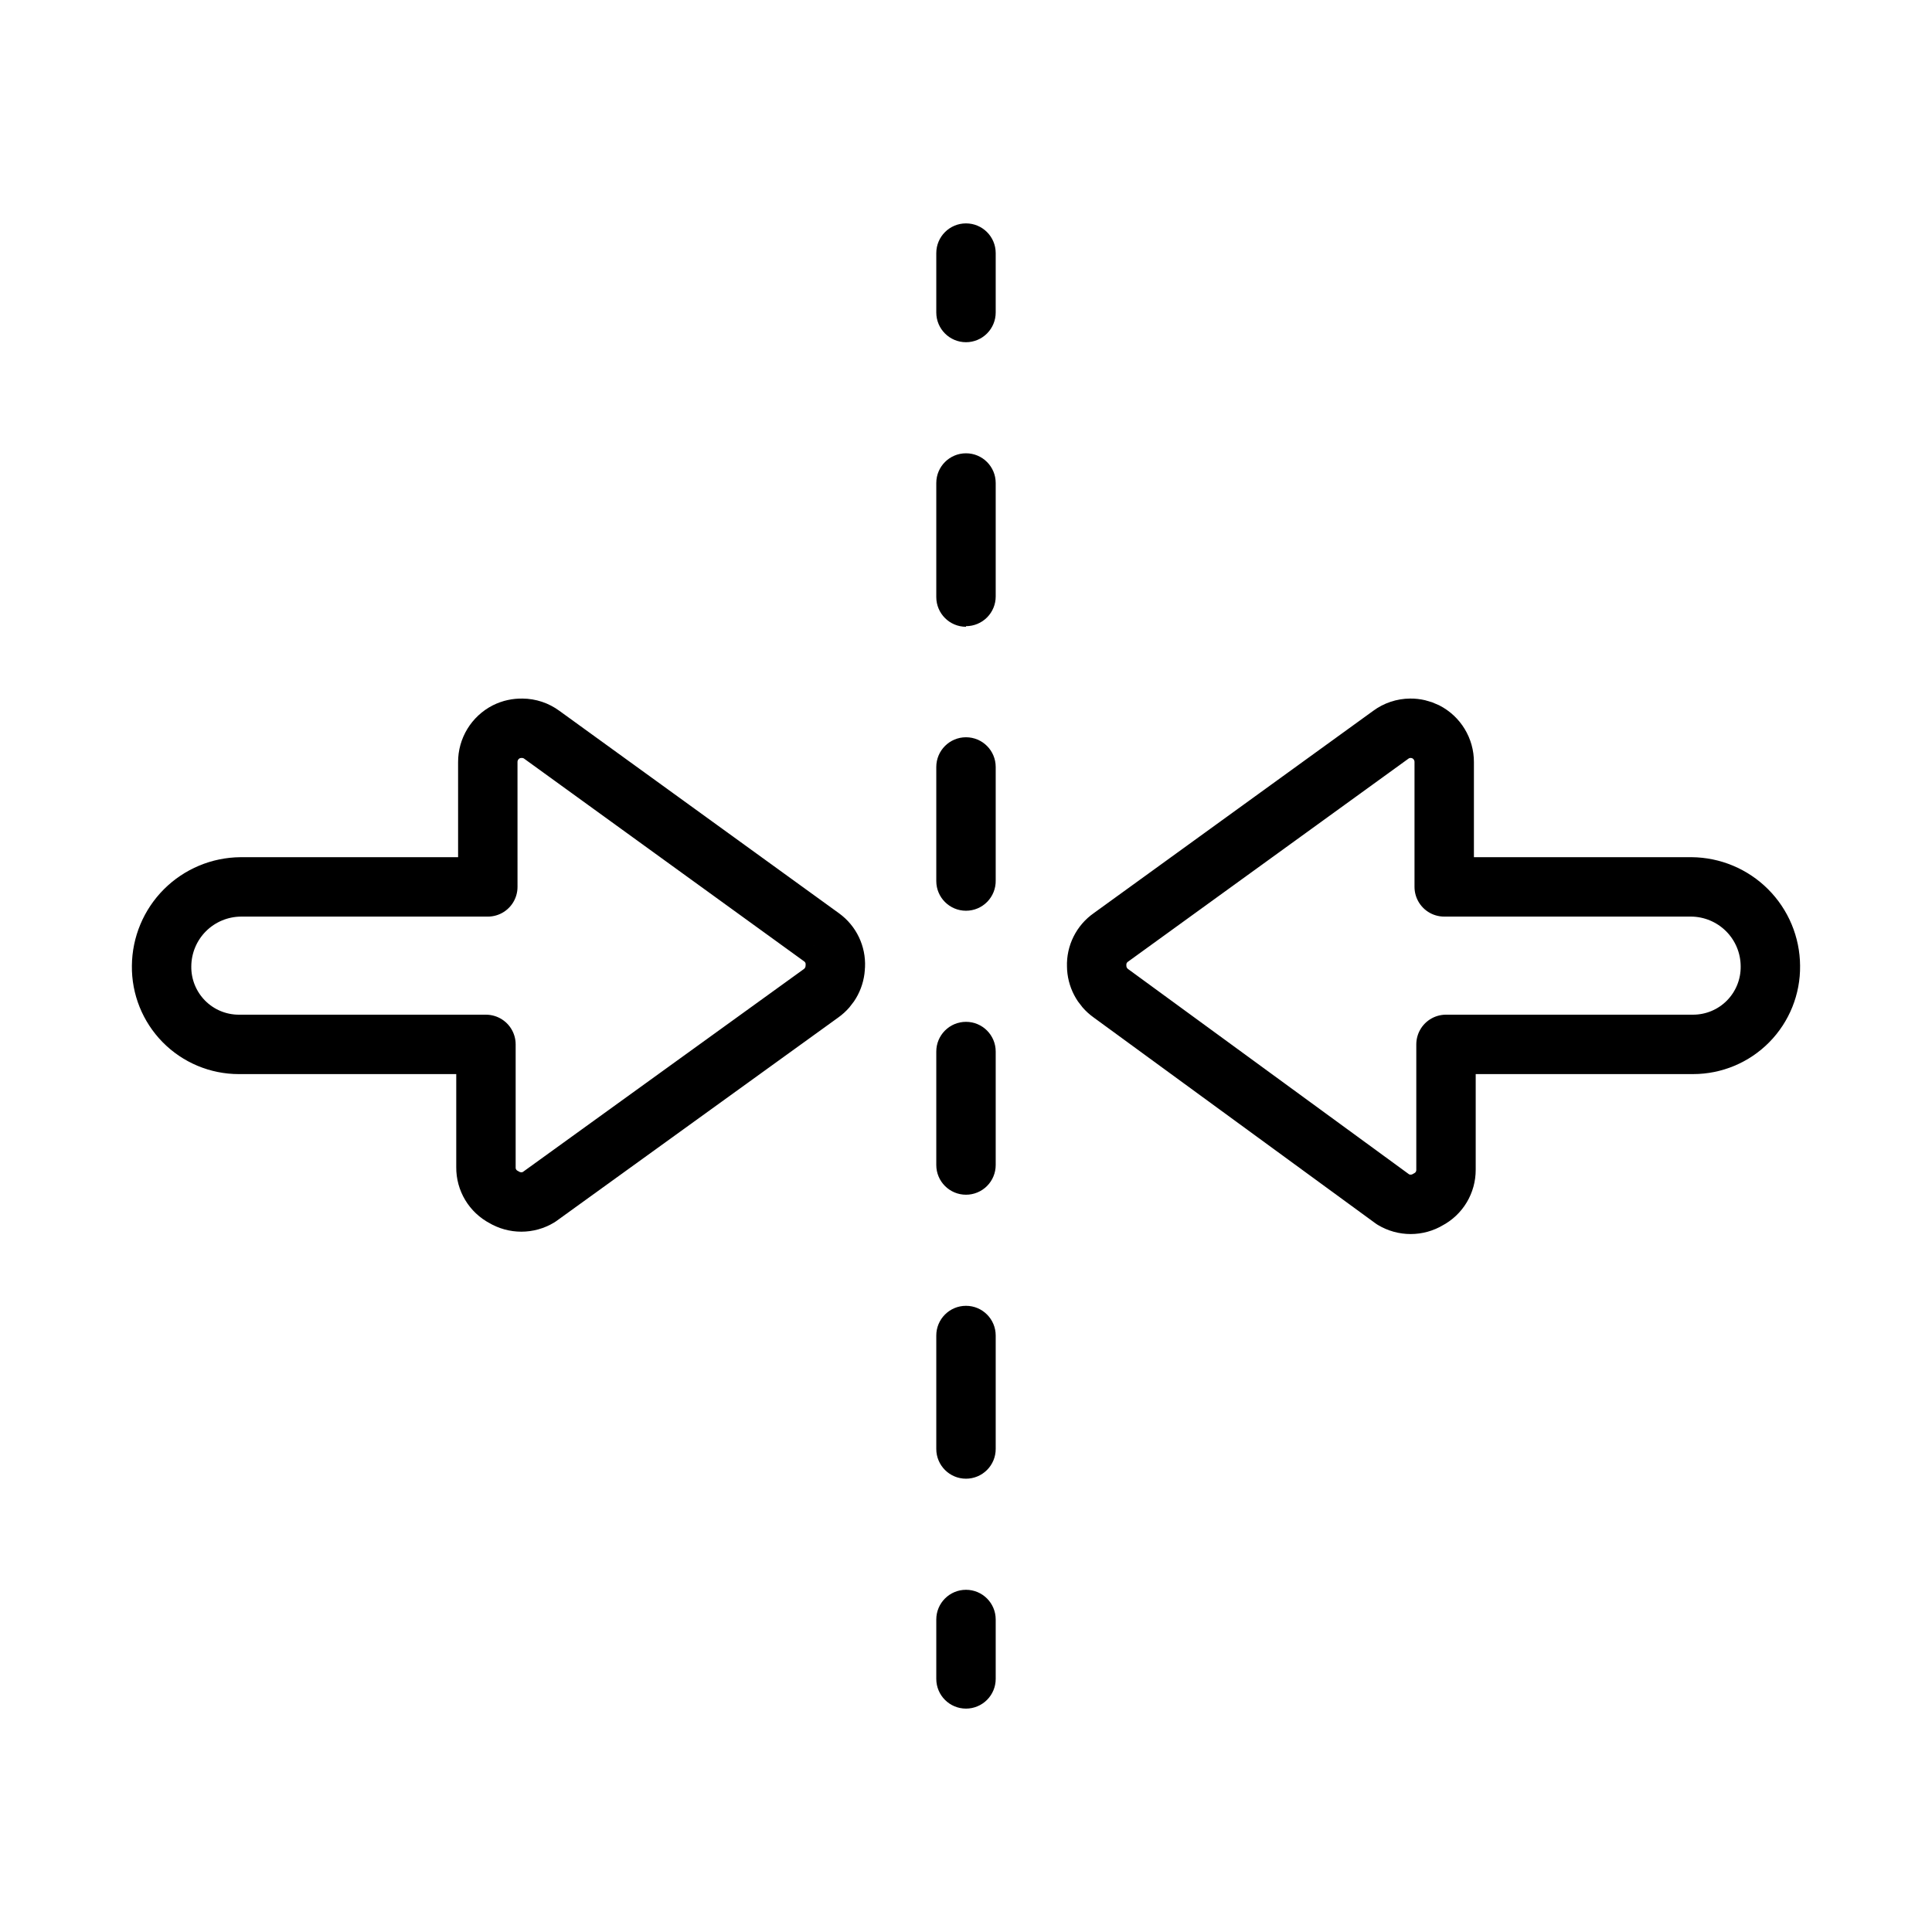
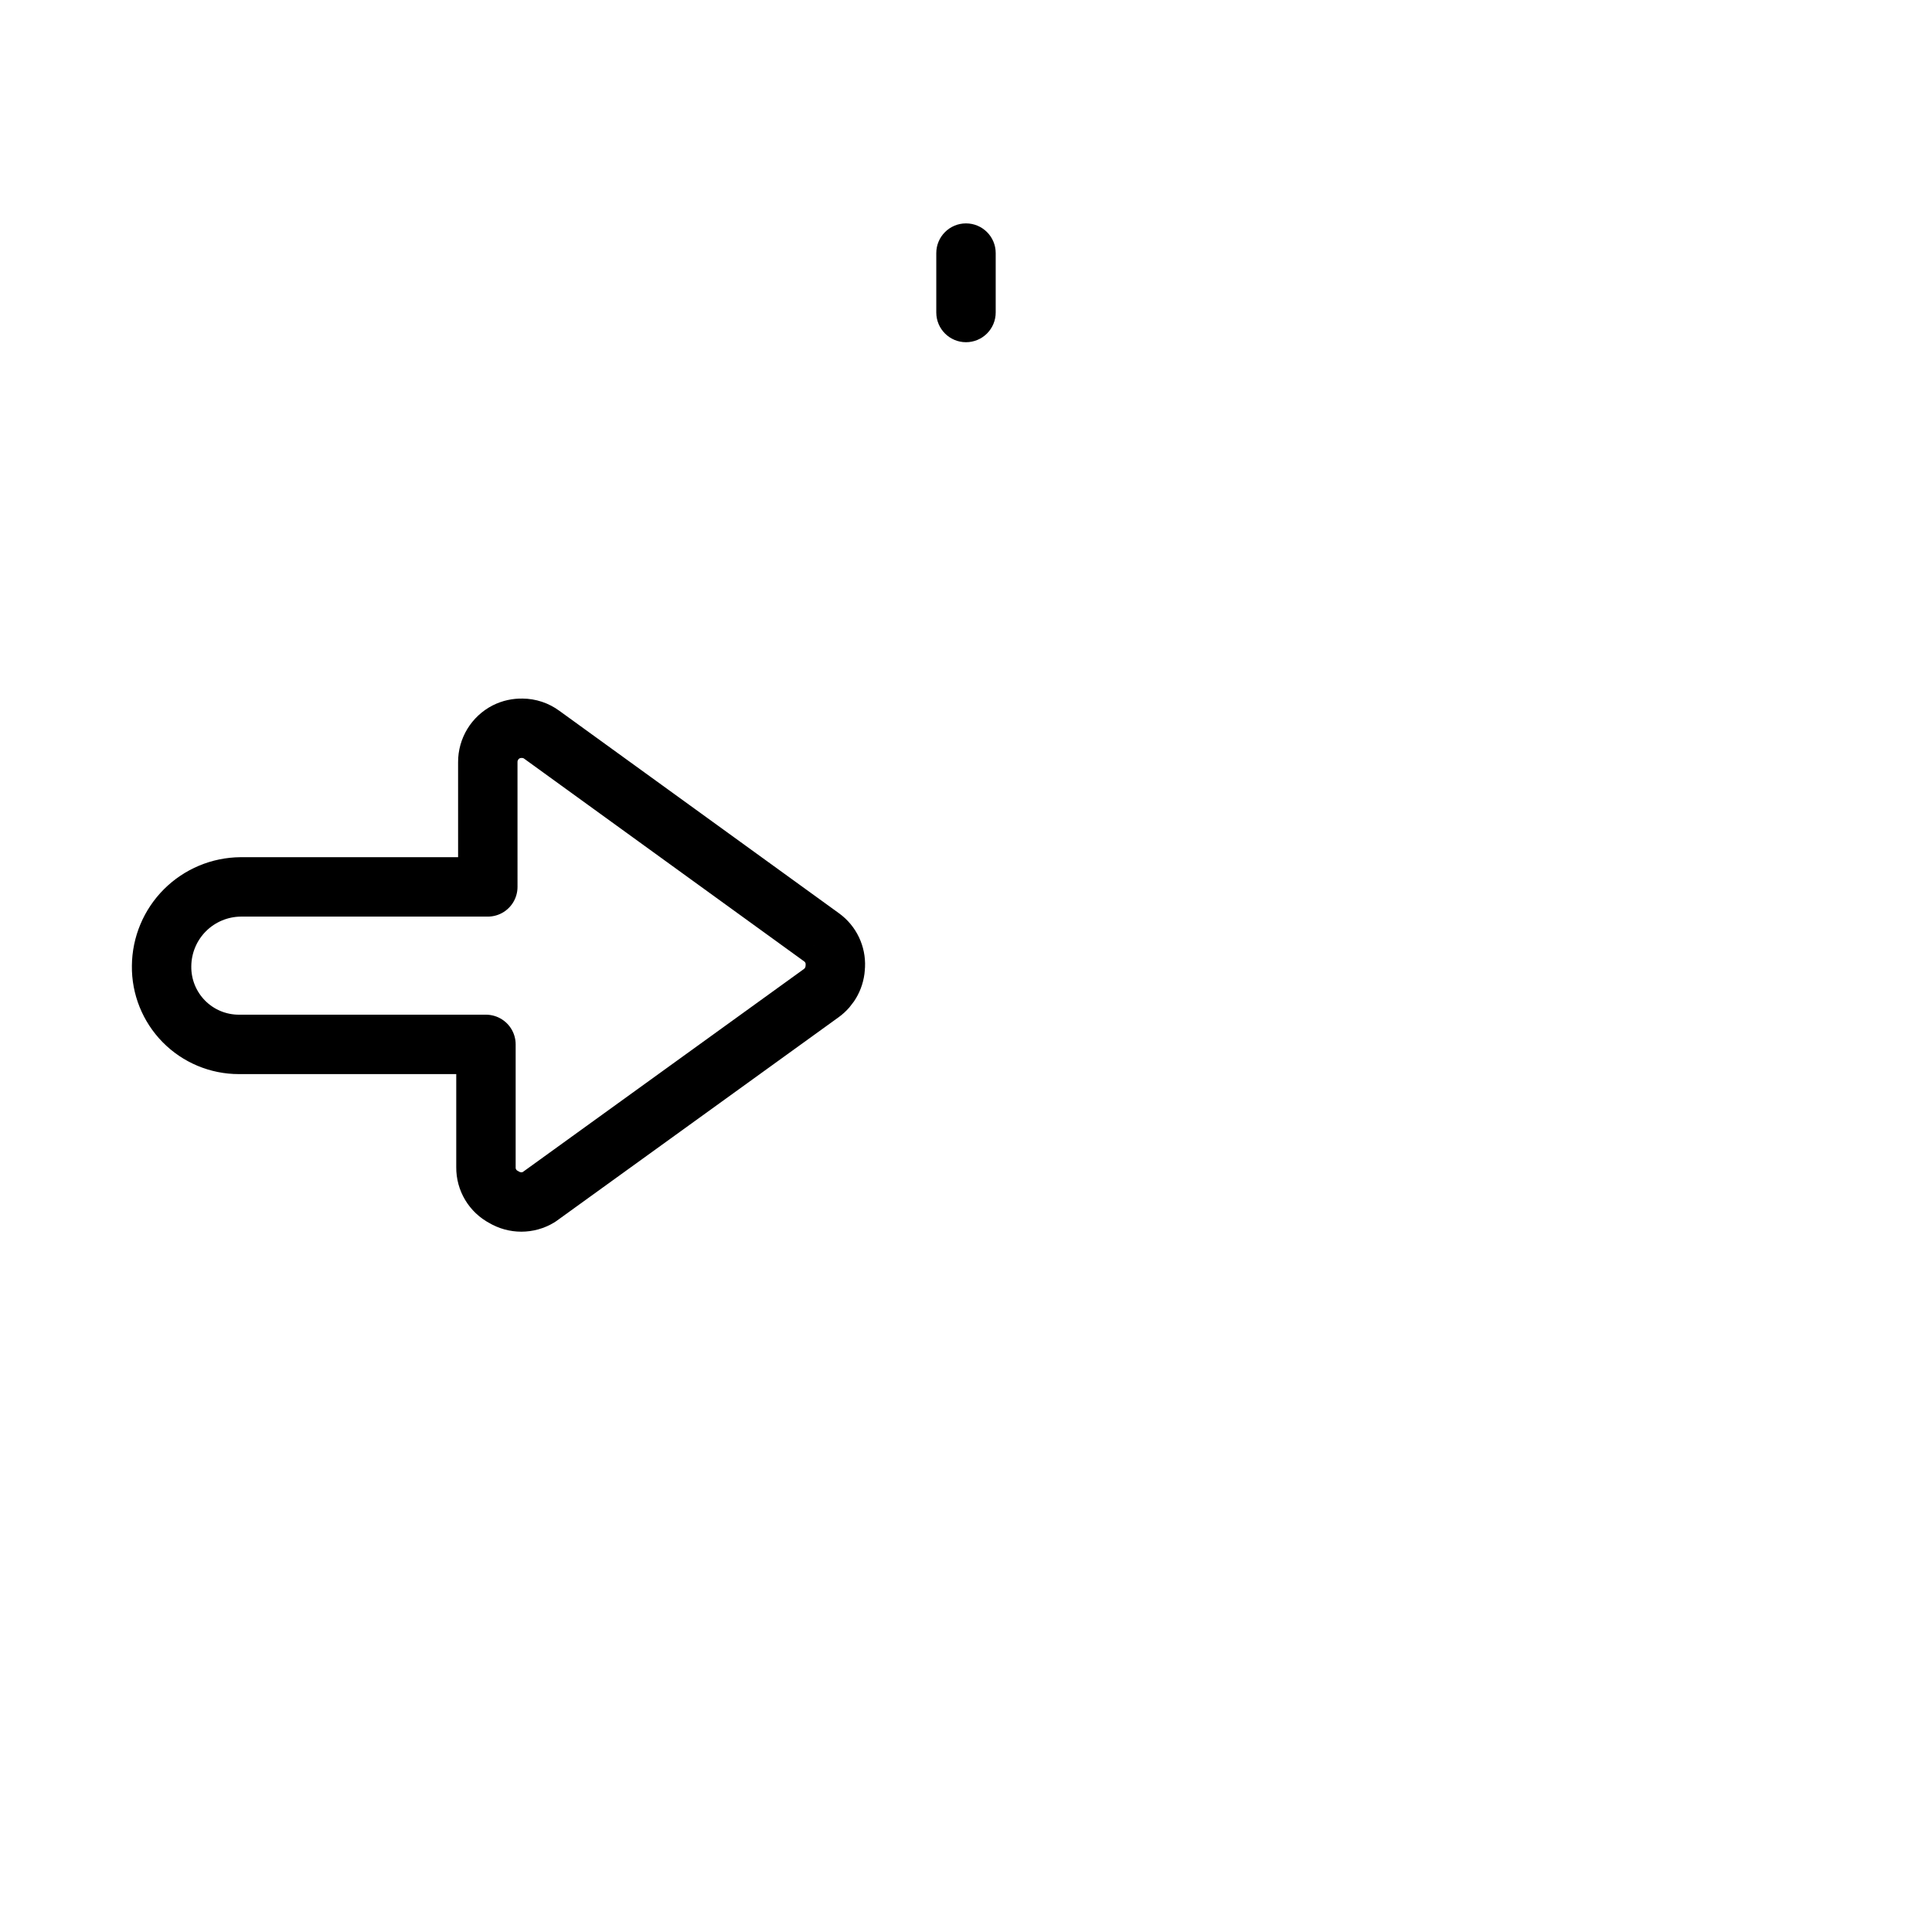
<svg xmlns="http://www.w3.org/2000/svg" width="800px" height="800px" version="1.1" viewBox="144 144 512 512">
-   <path transform="matrix(15.744 0 0 15.744 148.09 148.09)" d="m18.2 16c0.001 0.183 0.091 0.354 0.24 0.46l4.75 3.47v-2.48e-4c0.181 0.11 0.409 0.11 0.59 0 0.186-0.097 0.301-0.29 0.3-0.5v-2.11h4.16c0.348 0 0.682-0.14 0.926-0.388 0.244-0.248 0.379-0.584 0.374-0.932-0.002-0.352-0.143-0.689-0.392-0.938-0.249-0.249-0.586-0.39-0.938-0.393h-4.16v-2.1c9.92e-4 -0.215-0.119-0.412-0.31-0.51-0.081-0.04-0.17-0.061-0.26-0.06-0.119 7.44e-4 -0.234 0.039-0.33 0.11l-4.71 3.41c-0.157 0.109-0.247 0.29-0.24 0.48zm0 0" fill="none" stroke="#000000" stroke-linecap="round" stroke-linejoin="round" />
  <path transform="matrix(15.744 0 0 15.744 148.09 148.09)" d="m13.8 16c-0.002 0.183-0.091 0.354-0.24 0.46l-4.75 3.43c-0.181 0.11-0.408 0.11-0.59 0-0.186-0.097-0.302-0.29-0.3-0.5v-2.07h-4.16 2.49e-4c-0.348 0-0.682-0.14-0.926-0.388-0.244-0.248-0.379-0.584-0.374-0.932 0.003-0.352 0.144-0.689 0.393-0.938s0.586-0.39 0.938-0.393h4.16l-2.48e-4 -2.1c-9.92e-4 -0.215 0.119-0.412 0.31-0.51 0.084-0.042 0.176-0.062 0.27-0.06 0.119 7.44e-4 0.234 0.039 0.33 0.11l4.71 3.41c0.153 0.111 0.239 0.292 0.23 0.48zm0 0" fill="none" stroke="#000000" stroke-linecap="round" stroke-linejoin="round" />
  <path d="m400 234.69c-4.348 0-7.875-3.527-7.875-7.875v-15.742c0-4.348 3.527-7.871 7.875-7.871s7.871 3.523 7.871 7.871v15.742c0 2.09-0.828 4.09-2.305 5.566-1.477 1.477-3.481 2.309-5.566 2.309z" />
-   <path d="m400 535.87c-4.348 0-7.875-3.527-7.875-7.875v-30.07c0-4.348 3.527-7.871 7.875-7.871s7.871 3.523 7.871 7.871v30.07c0 2.09-0.828 4.09-2.305 5.566-1.477 1.477-3.481 2.309-5.566 2.309zm0-75.258c-4.348 0-7.875-3.523-7.875-7.871v-30.07c0-4.348 3.527-7.875 7.875-7.875s7.871 3.527 7.871 7.875v30.07c0 2.086-0.828 4.09-2.305 5.566-1.477 1.477-3.481 2.305-5.566 2.305zm0-75.258c-4.348 0-7.875-3.523-7.875-7.871v-30.227c0-4.348 3.527-7.875 7.875-7.875s7.871 3.527 7.871 7.875v30.07c0.043 2.113-0.77 4.156-2.25 5.668-1.48 1.512-3.508 2.359-5.621 2.359zm0-75.258v0.004c-4.348 0-7.875-3.527-7.875-7.875v-30.227c0-4.348 3.527-7.871 7.875-7.871s7.871 3.523 7.871 7.871v30.07c0 2.09-0.828 4.09-2.305 5.566-1.477 1.477-3.481 2.305-5.566 2.305z" />
-   <path d="m400 596.8c-4.348 0-7.875-3.527-7.875-7.875v-15.742c0-4.348 3.527-7.871 7.875-7.871s7.871 3.523 7.871 7.871v15.742c0 2.09-0.828 4.09-2.305 5.566-1.477 1.477-3.481 2.309-5.566 2.309z" />
</svg>